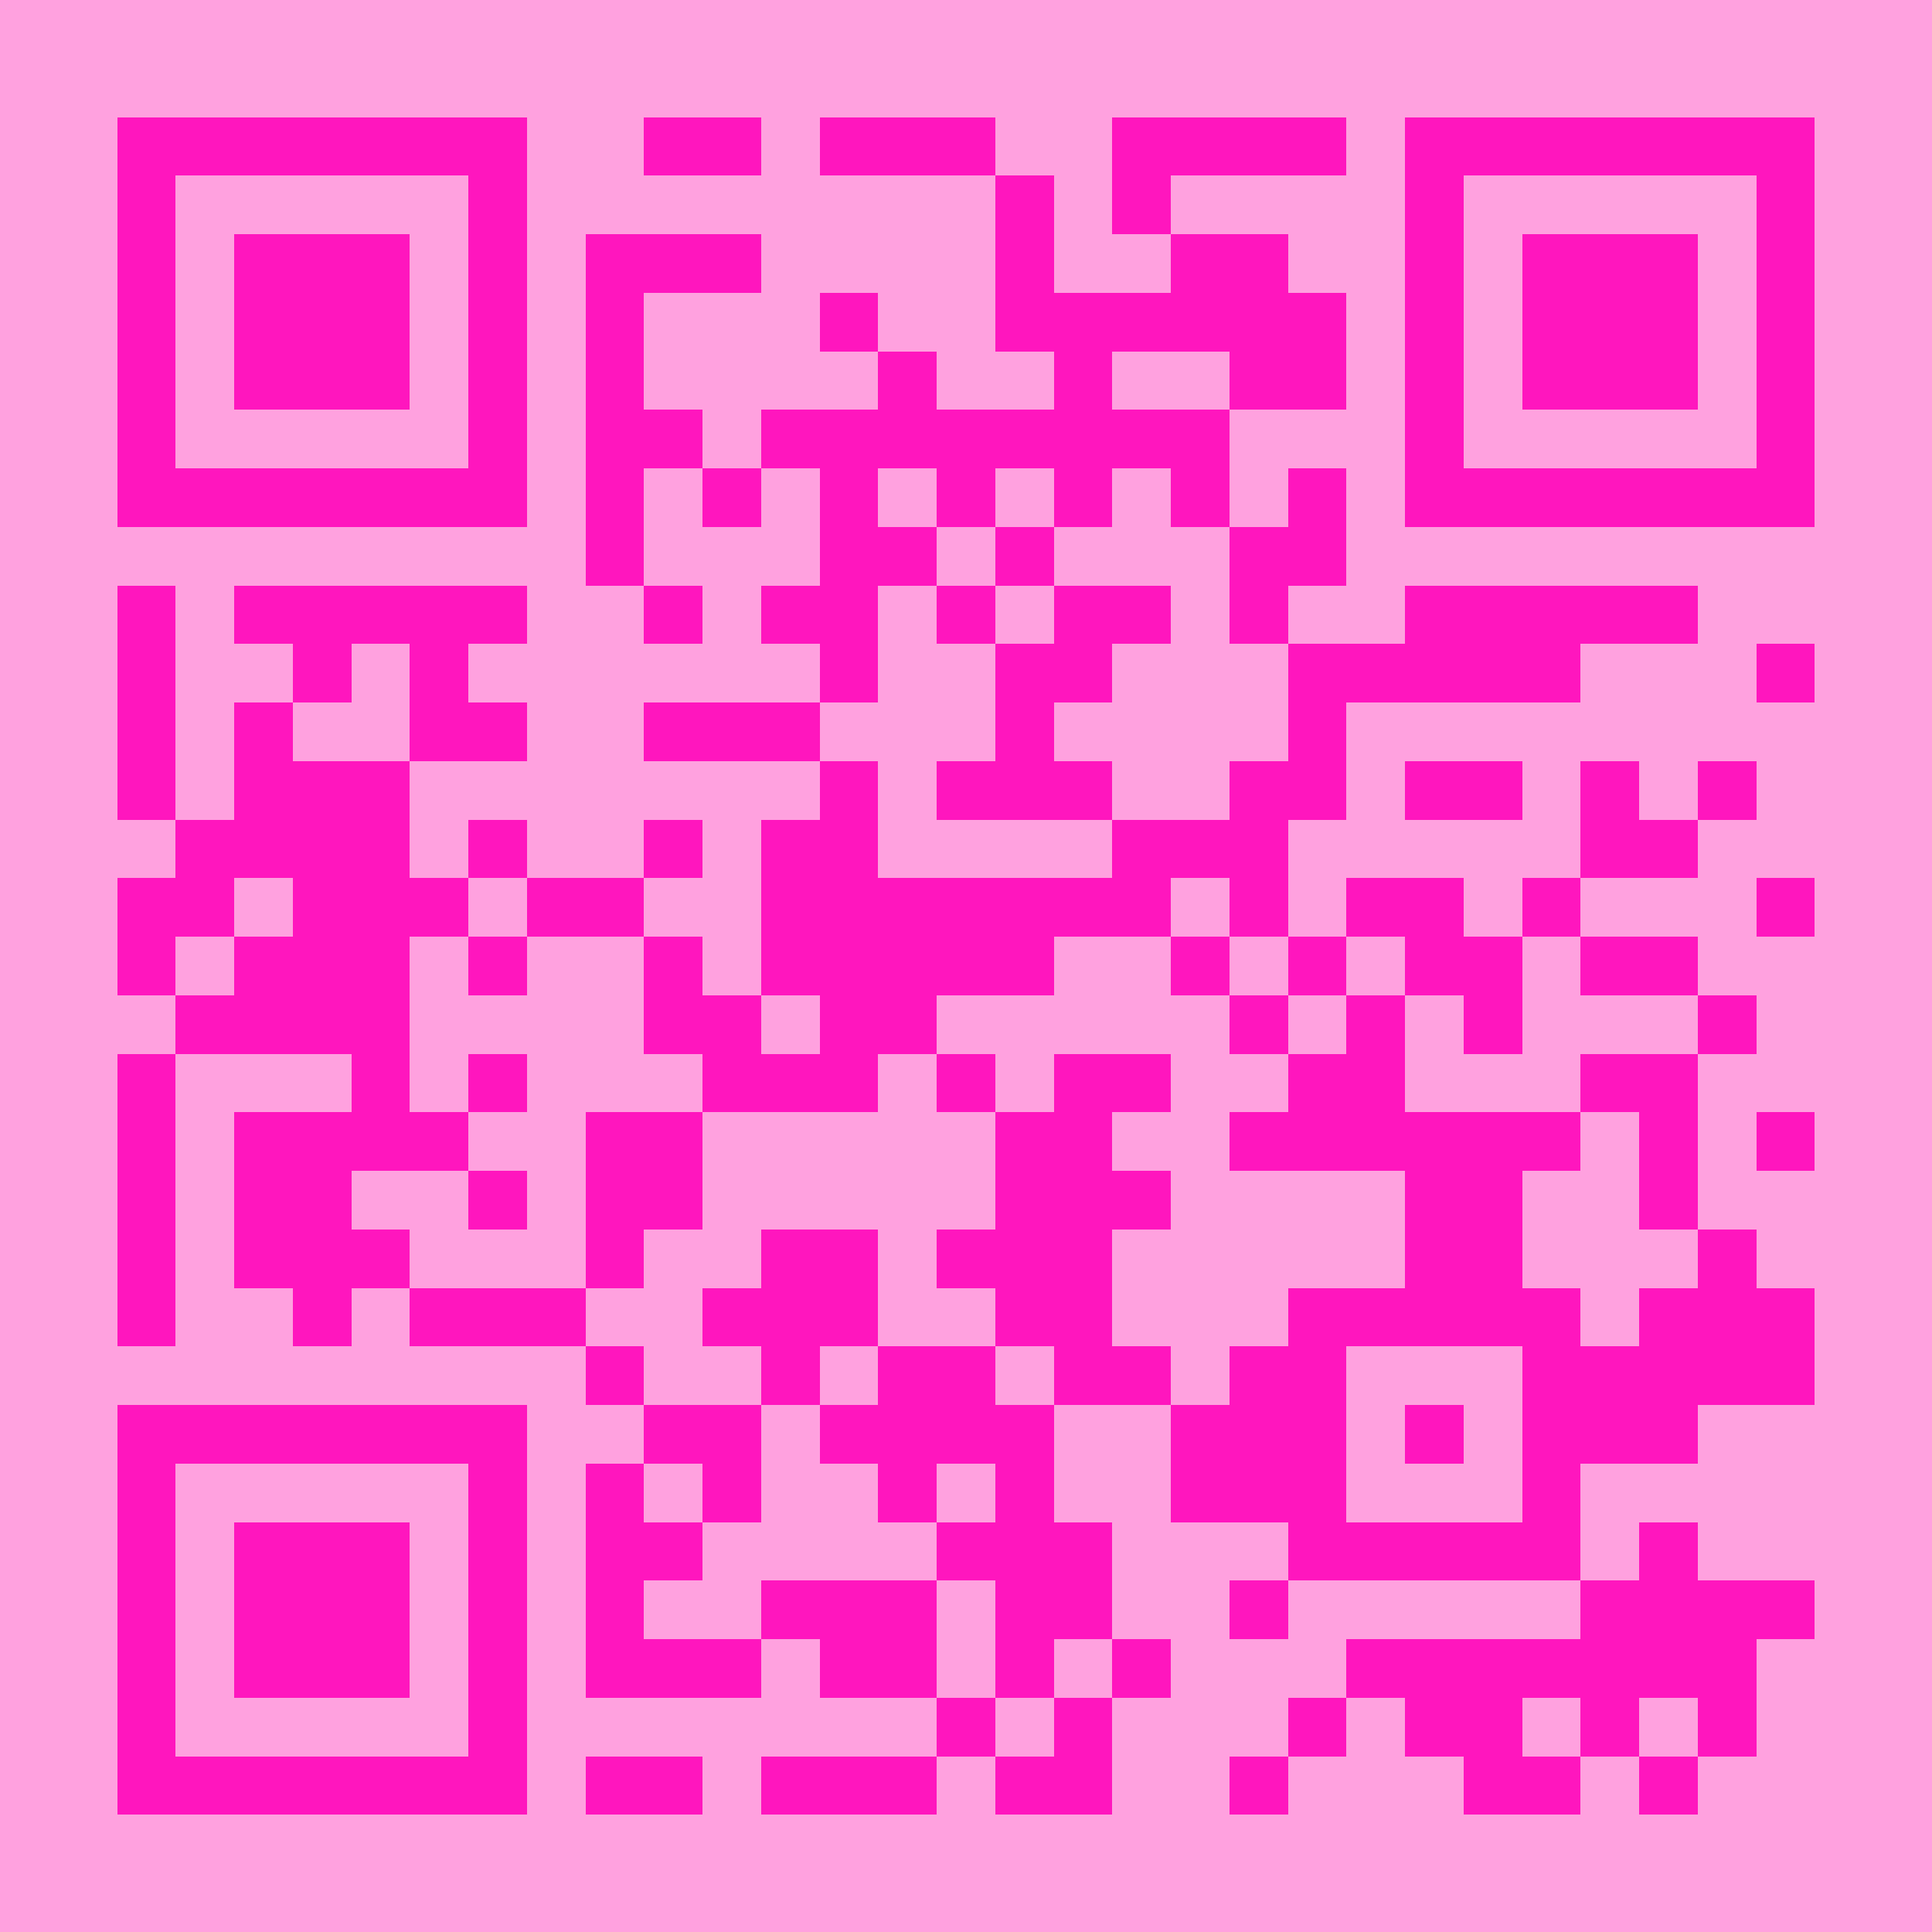
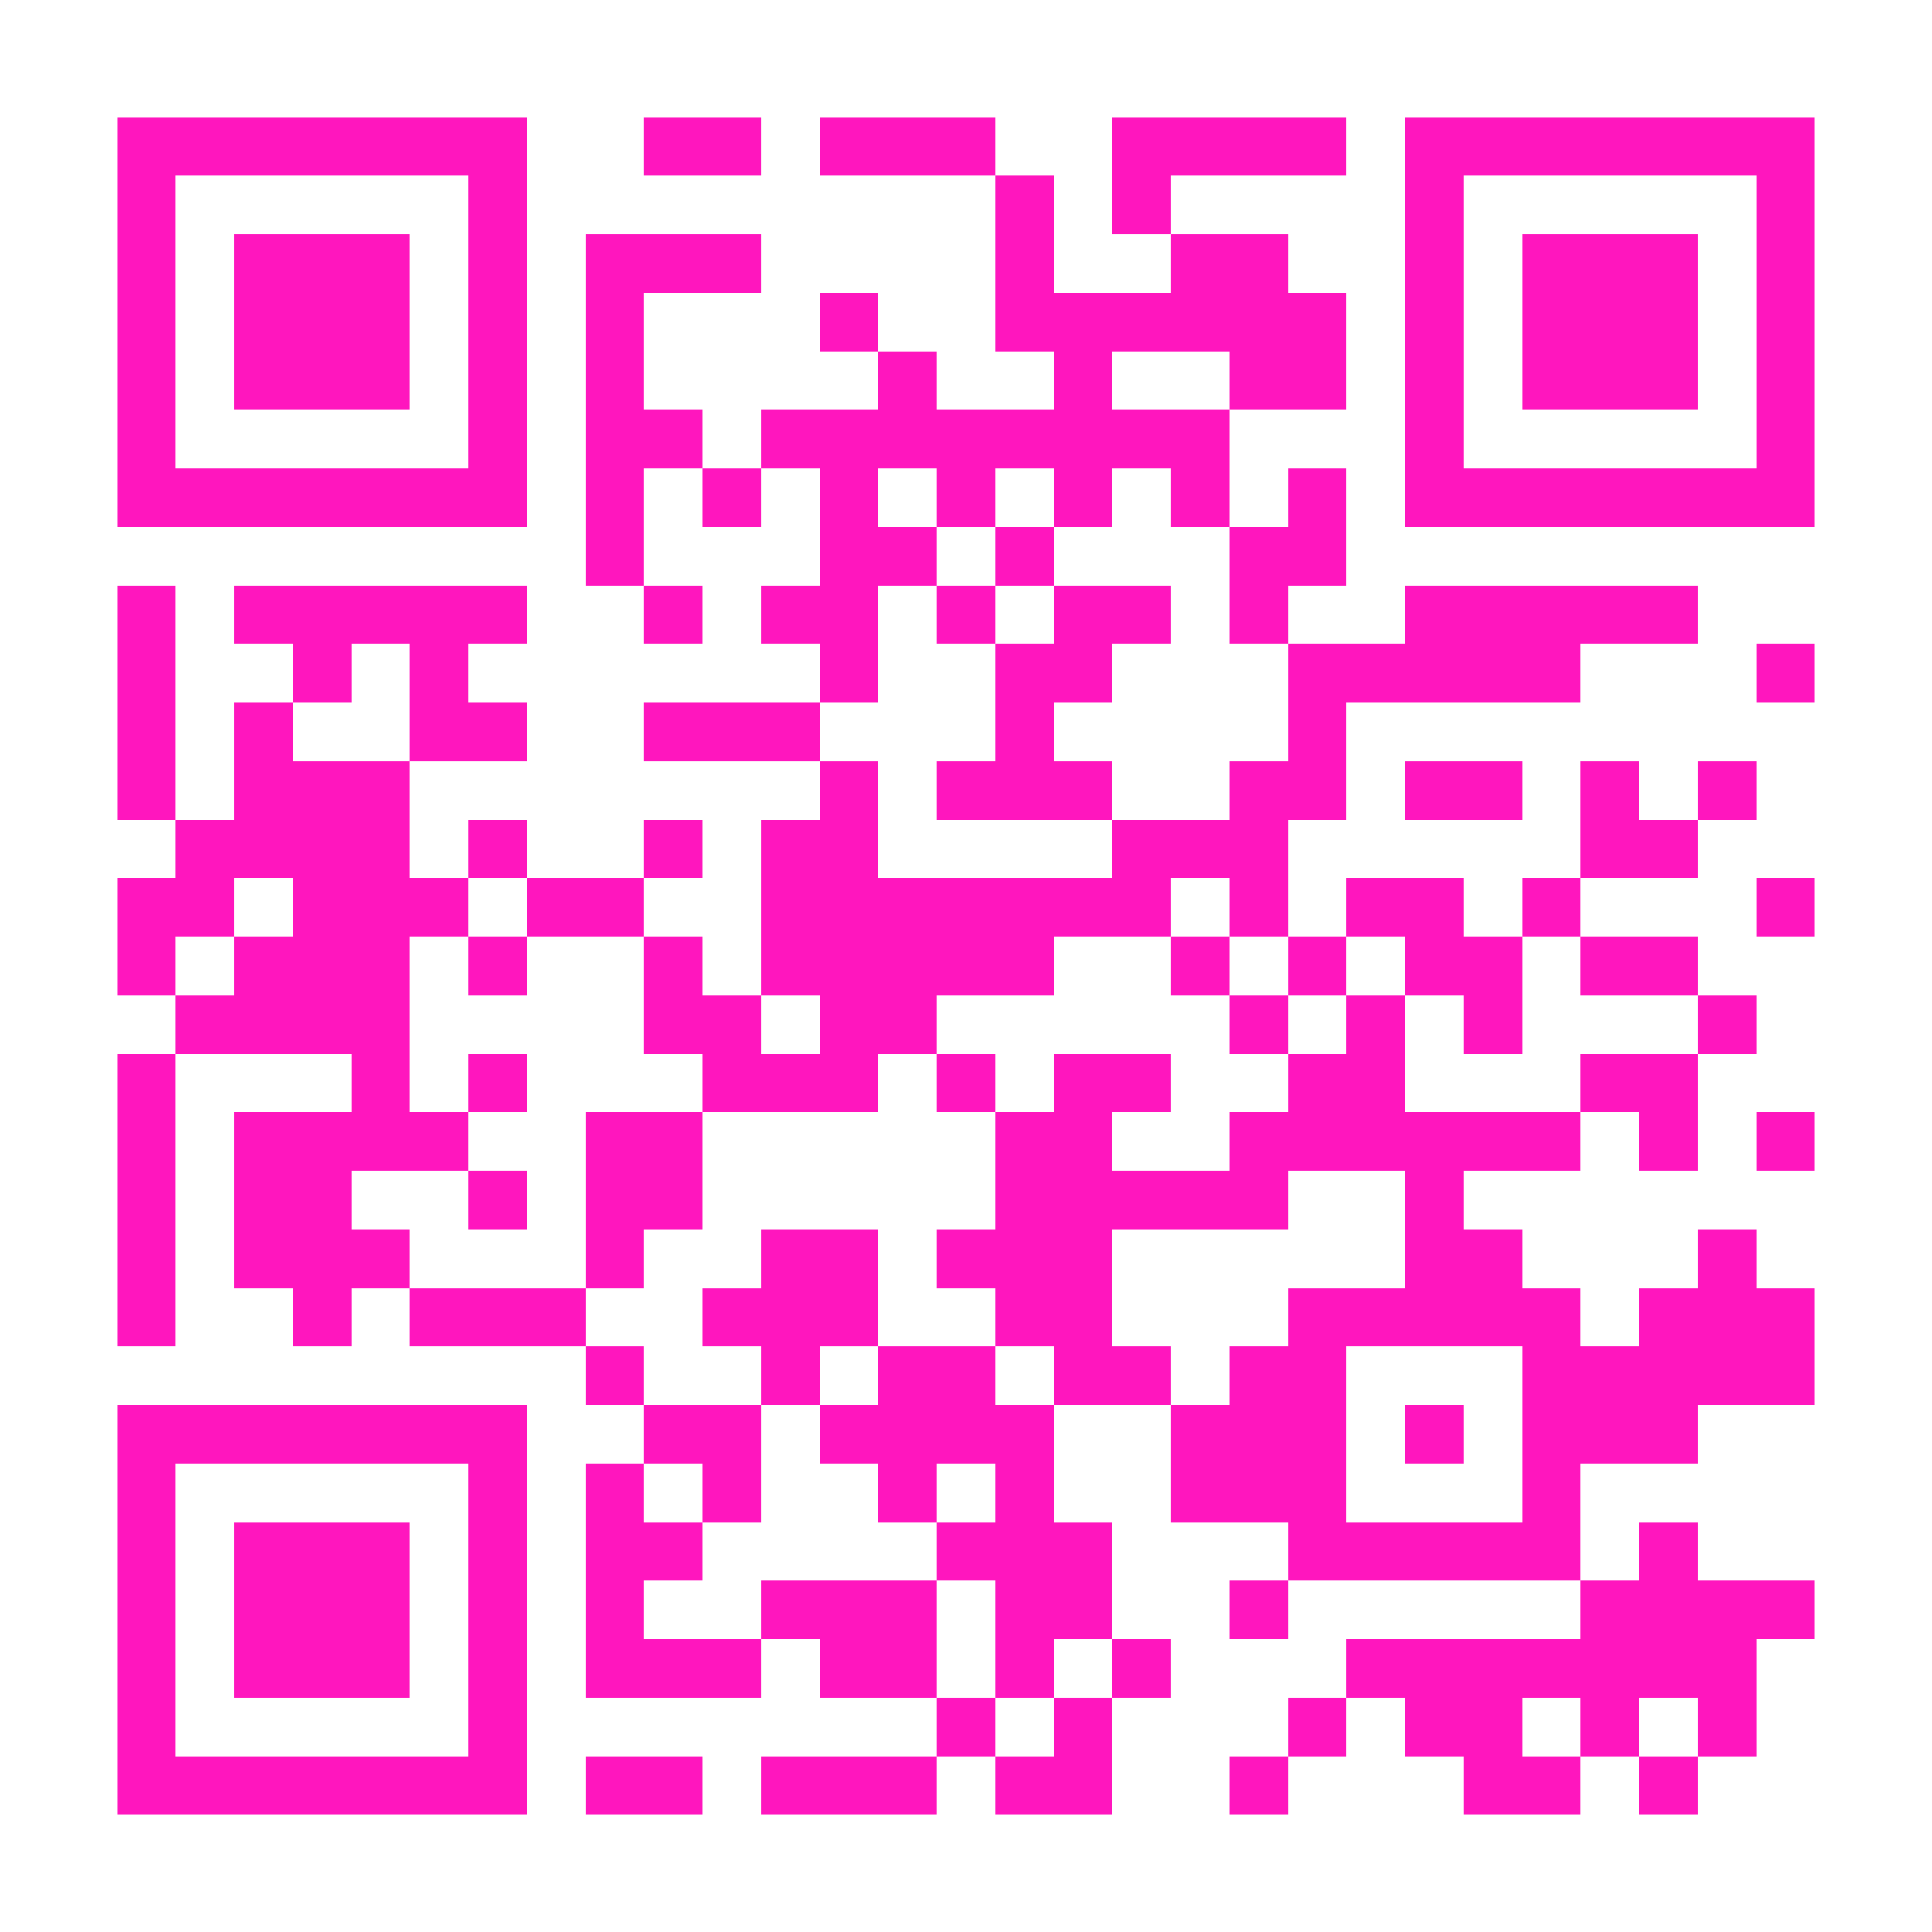
<svg xmlns="http://www.w3.org/2000/svg" fill="#ffa1df" height="33" shape-rendering="crispEdges" style="fill: #ffa1df;" viewBox="0 0 33 33" width="33">
-   <path d="M0 0h33v33H0z" />
-   <path d="M2 2.5h7m2 0h2m1 0h3m2 0h4m1 0h7M2 3.5h1m5 0h1m8 0h1m1 0h1m4 0h1m5 0h1M2 4.5h1m1 0h3m1 0h1m1 0h3m4 0h1m2 0h2m2 0h1m1 0h3m1 0h1M2 5.5h1m1 0h3m1 0h1m1 0h1m3 0h1m2 0h6m1 0h1m1 0h3m1 0h1M2 6.5h1m1 0h3m1 0h1m1 0h1m4 0h1m2 0h1m2 0h2m1 0h1m1 0h3m1 0h1M2 7.5h1m5 0h1m1 0h2m1 0h8m3 0h1m5 0h1M2 8.5h7m1 0h1m1 0h1m1 0h1m1 0h1m1 0h1m1 0h1m1 0h1m1 0h7M10 9.5h1m3 0h2m1 0h1m3 0h2M2 10.5h1m1 0h5m2 0h1m1 0h2m1 0h1m1 0h2m1 0h1m2 0h5M2 11.5h1m2 0h1m1 0h1m6 0h1m2 0h2m3 0h5m3 0h1M2 12.5h1m1 0h1m2 0h2m2 0h3m3 0h1m4 0h1M2 13.5h1m1 0h3m7 0h1m1 0h3m2 0h2m1 0h2m1 0h1m1 0h1M3 14.5h4m1 0h1m2 0h1m1 0h2m4 0h3m5 0h2M2 15.5h2m1 0h3m1 0h2m2 0h7m1 0h1m1 0h2m1 0h1m3 0h1M2 16.5h1m1 0h3m1 0h1m2 0h1m1 0h5m2 0h1m1 0h1m1 0h2m1 0h2M3 17.5h4m4 0h2m1 0h2m5 0h1m1 0h1m1 0h1m3 0h1M2 18.5h1m3 0h1m1 0h1m3 0h3m1 0h1m1 0h2m2 0h2m3 0h2M2 19.5h1m1 0h4m2 0h2m5 0h2m2 0h6m1 0h1m1 0h1M2 20.5h1m1 0h2m2 0h1m1 0h2m5 0h3m4 0h2m2 0h1M2 21.5h1m1 0h3m3 0h1m2 0h2m1 0h3m5 0h2m3 0h1M2 22.5h1m2 0h1m1 0h3m2 0h3m2 0h2m3 0h5m1 0h3M10 23.5h1m2 0h1m1 0h2m1 0h2m1 0h2m3 0h5M2 24.5h7m2 0h2m1 0h4m2 0h3m1 0h1m1 0h3M2 25.5h1m5 0h1m1 0h1m1 0h1m2 0h1m1 0h1m2 0h3m3 0h1M2 26.5h1m1 0h3m1 0h1m1 0h2m4 0h3m3 0h5m1 0h1M2 27.5h1m1 0h3m1 0h1m1 0h1m2 0h3m1 0h2m2 0h1m5 0h4M2 28.5h1m1 0h3m1 0h1m1 0h3m1 0h2m1 0h1m1 0h1m3 0h7M2 29.5h1m5 0h1m7 0h1m1 0h1m3 0h1m1 0h2m1 0h1m1 0h1M2 30.5h7m1 0h2m1 0h3m1 0h2m2 0h1m3 0h2m1 0h1" stroke="#ff16be" />
+   <path d="M2 2.5h7m2 0h2m1 0h3m2 0h4m1 0h7M2 3.5h1m5 0h1m8 0h1m1 0h1m4 0h1m5 0h1M2 4.5h1m1 0h3m1 0h1m1 0h3m4 0h1m2 0h2m2 0h1m1 0h3m1 0h1M2 5.5h1m1 0h3m1 0h1m1 0h1m3 0h1m2 0h6m1 0h1m1 0h3m1 0h1M2 6.5h1m1 0h3m1 0h1m1 0h1m4 0h1m2 0h1m2 0h2m1 0h1m1 0h3m1 0h1M2 7.5h1m5 0h1m1 0h2m1 0h8m3 0h1m5 0h1M2 8.5h7m1 0h1m1 0h1m1 0h1m1 0h1m1 0h1m1 0h1m1 0h1m1 0h7M10 9.5h1m3 0h2m1 0h1m3 0h2M2 10.5h1m1 0h5m2 0h1m1 0h2m1 0h1m1 0h2m1 0h1m2 0h5M2 11.5h1m2 0h1m1 0h1m6 0h1m2 0h2m3 0h5m3 0h1M2 12.5h1m1 0h1m2 0h2m2 0h3m3 0h1m4 0h1M2 13.5h1m1 0h3m7 0h1m1 0h3m2 0h2m1 0h2m1 0h1m1 0h1M3 14.5h4m1 0h1m2 0h1m1 0h2m4 0h3m5 0h2M2 15.5h2m1 0h3m1 0h2m2 0h7m1 0h1m1 0h2m1 0h1m3 0h1M2 16.5h1m1 0h3m1 0h1m2 0h1m1 0h5m2 0h1m1 0h1m1 0h2m1 0h2M3 17.5h4m4 0h2m1 0h2m5 0h1m1 0h1m1 0h1m3 0h1M2 18.5h1m3 0h1m1 0h1m3 0h3m1 0h1m1 0h2m2 0h2m3 0h2M2 19.5h1m1 0h4m2 0h2m5 0h2m2 0h6m1 0h1m1 0h1M2 20.5h1m1 0h2m2 0h1m1 0h2m5 0h3h2m2 0h1M2 21.5h1m1 0h3m3 0h1m2 0h2m1 0h3m5 0h2m3 0h1M2 22.5h1m2 0h1m1 0h3m2 0h3m2 0h2m3 0h5m1 0h3M10 23.5h1m2 0h1m1 0h2m1 0h2m1 0h2m3 0h5M2 24.5h7m2 0h2m1 0h4m2 0h3m1 0h1m1 0h3M2 25.5h1m5 0h1m1 0h1m1 0h1m2 0h1m1 0h1m2 0h3m3 0h1M2 26.5h1m1 0h3m1 0h1m1 0h2m4 0h3m3 0h5m1 0h1M2 27.5h1m1 0h3m1 0h1m1 0h1m2 0h3m1 0h2m2 0h1m5 0h4M2 28.5h1m1 0h3m1 0h1m1 0h3m1 0h2m1 0h1m1 0h1m3 0h7M2 29.5h1m5 0h1m7 0h1m1 0h1m3 0h1m1 0h2m1 0h1m1 0h1M2 30.5h7m1 0h2m1 0h3m1 0h2m2 0h1m3 0h2m1 0h1" stroke="#ff16be" />
</svg>